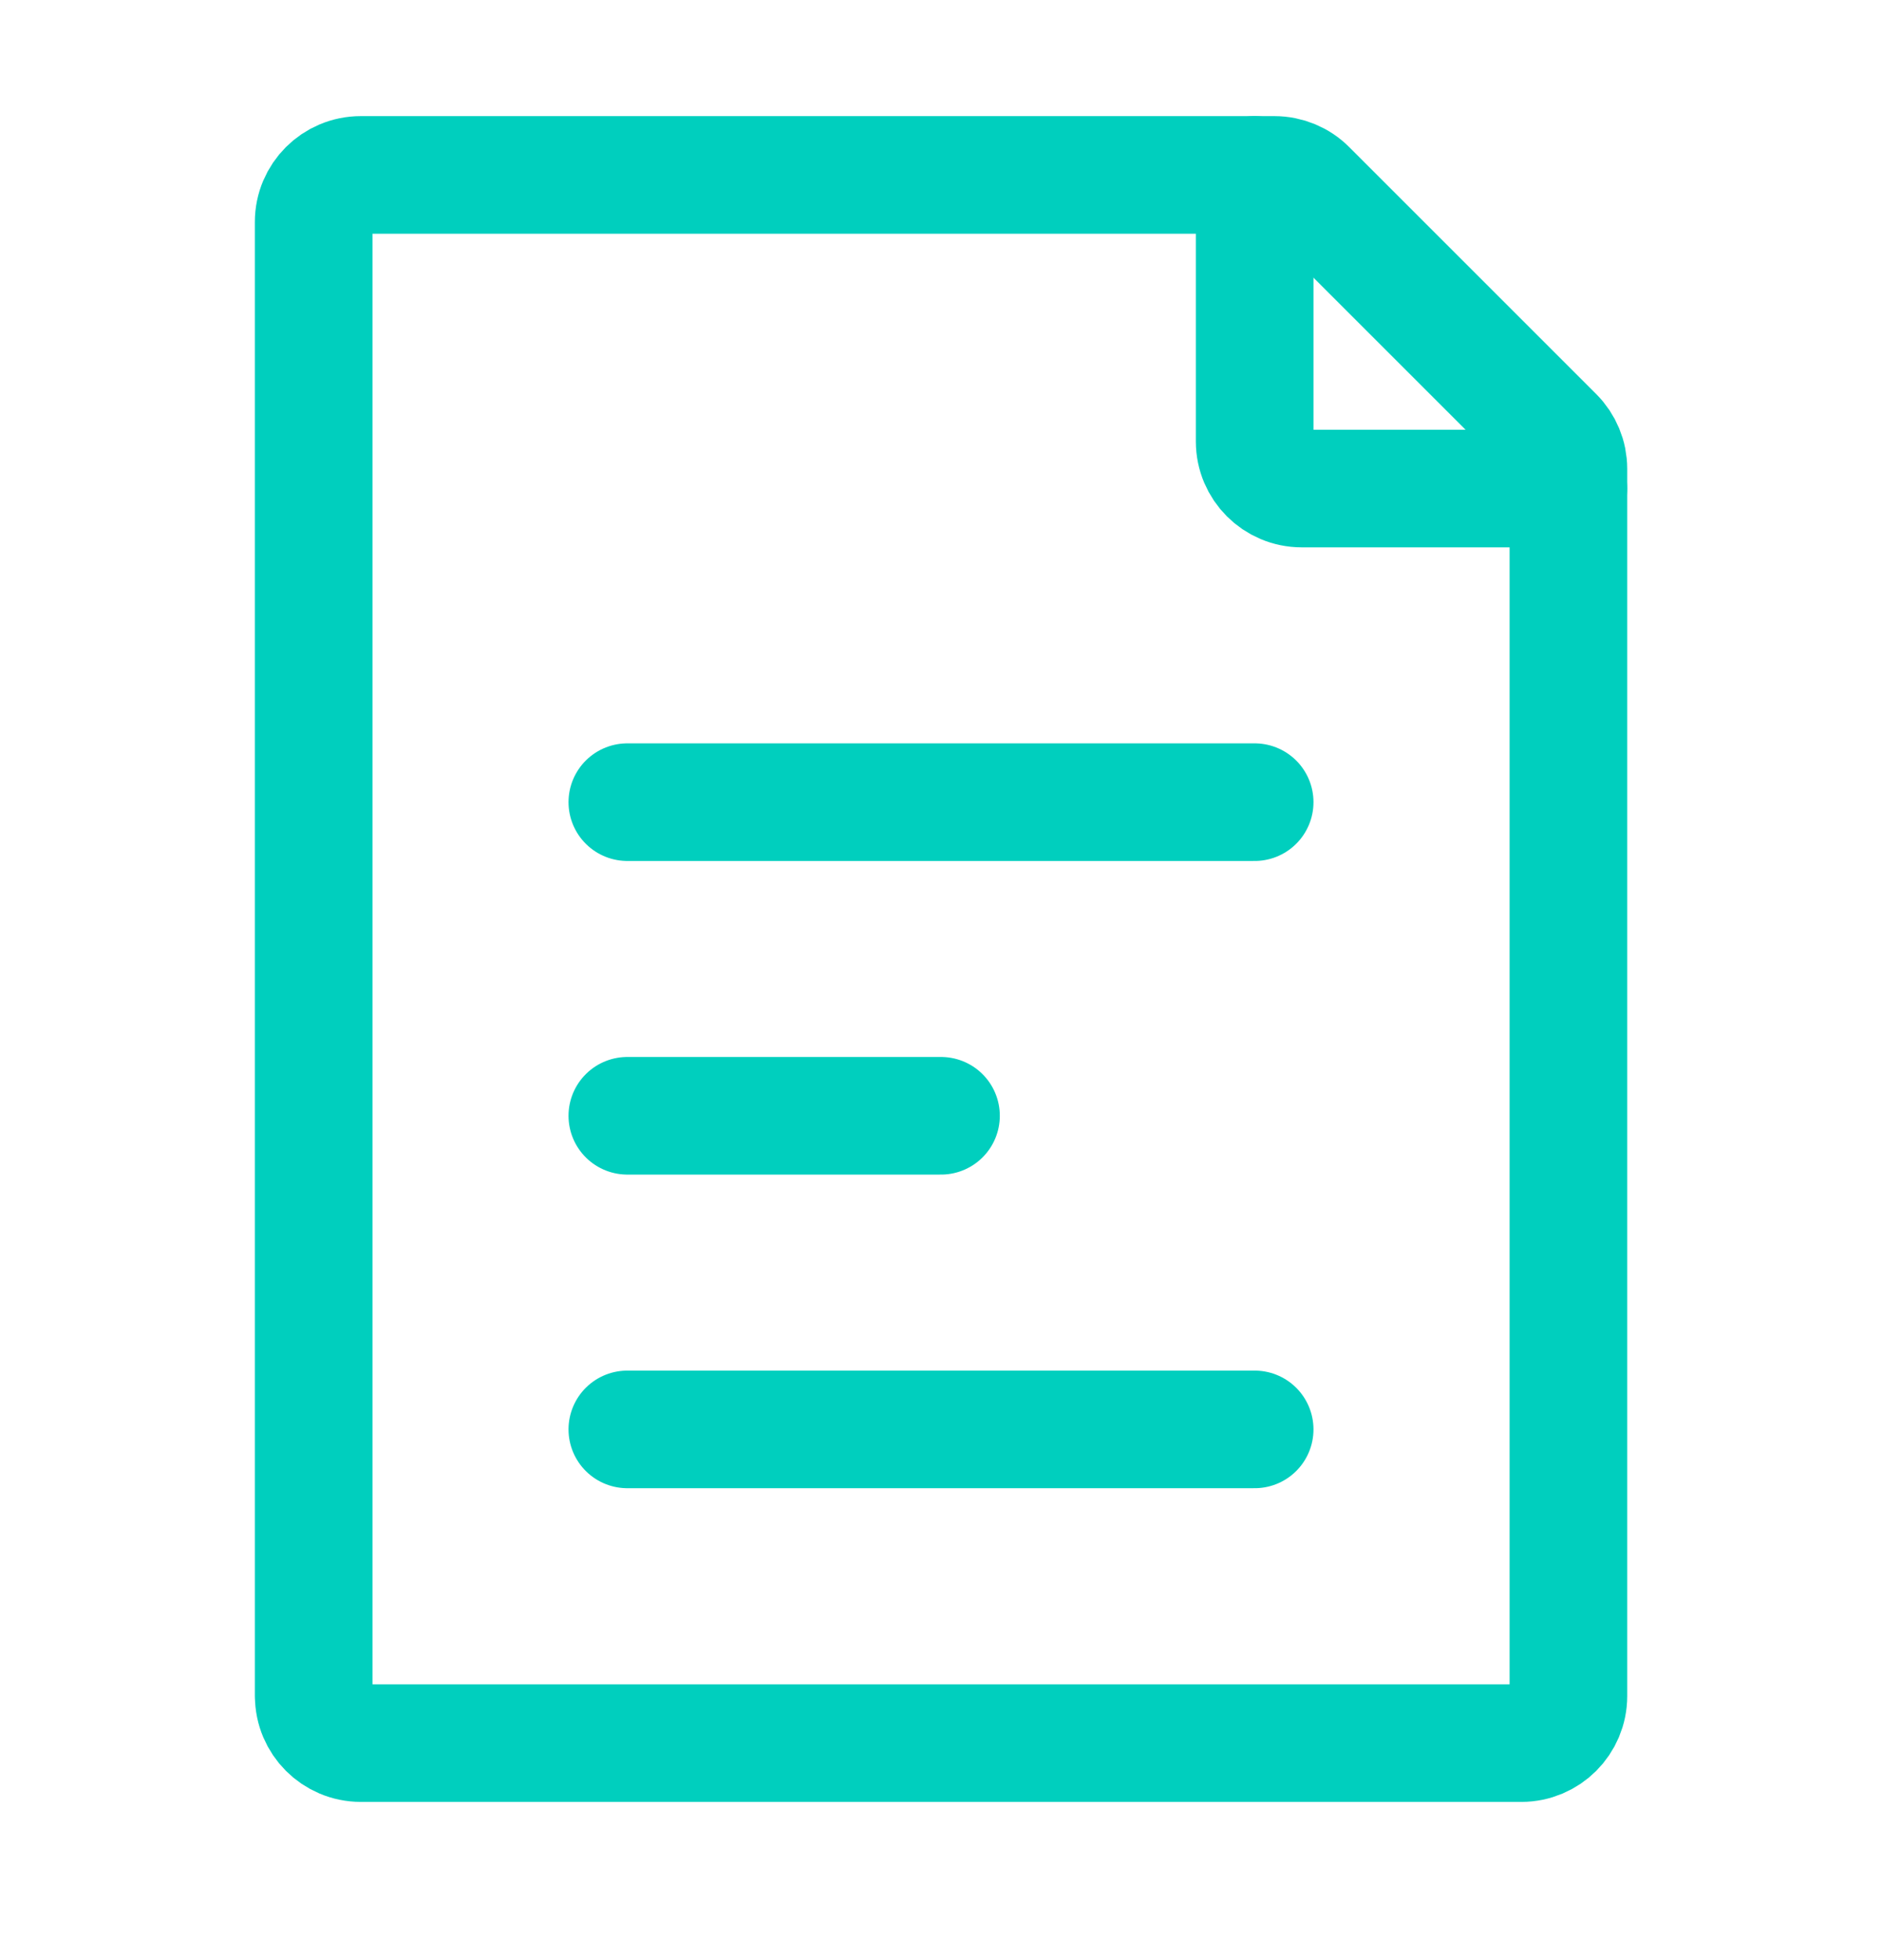
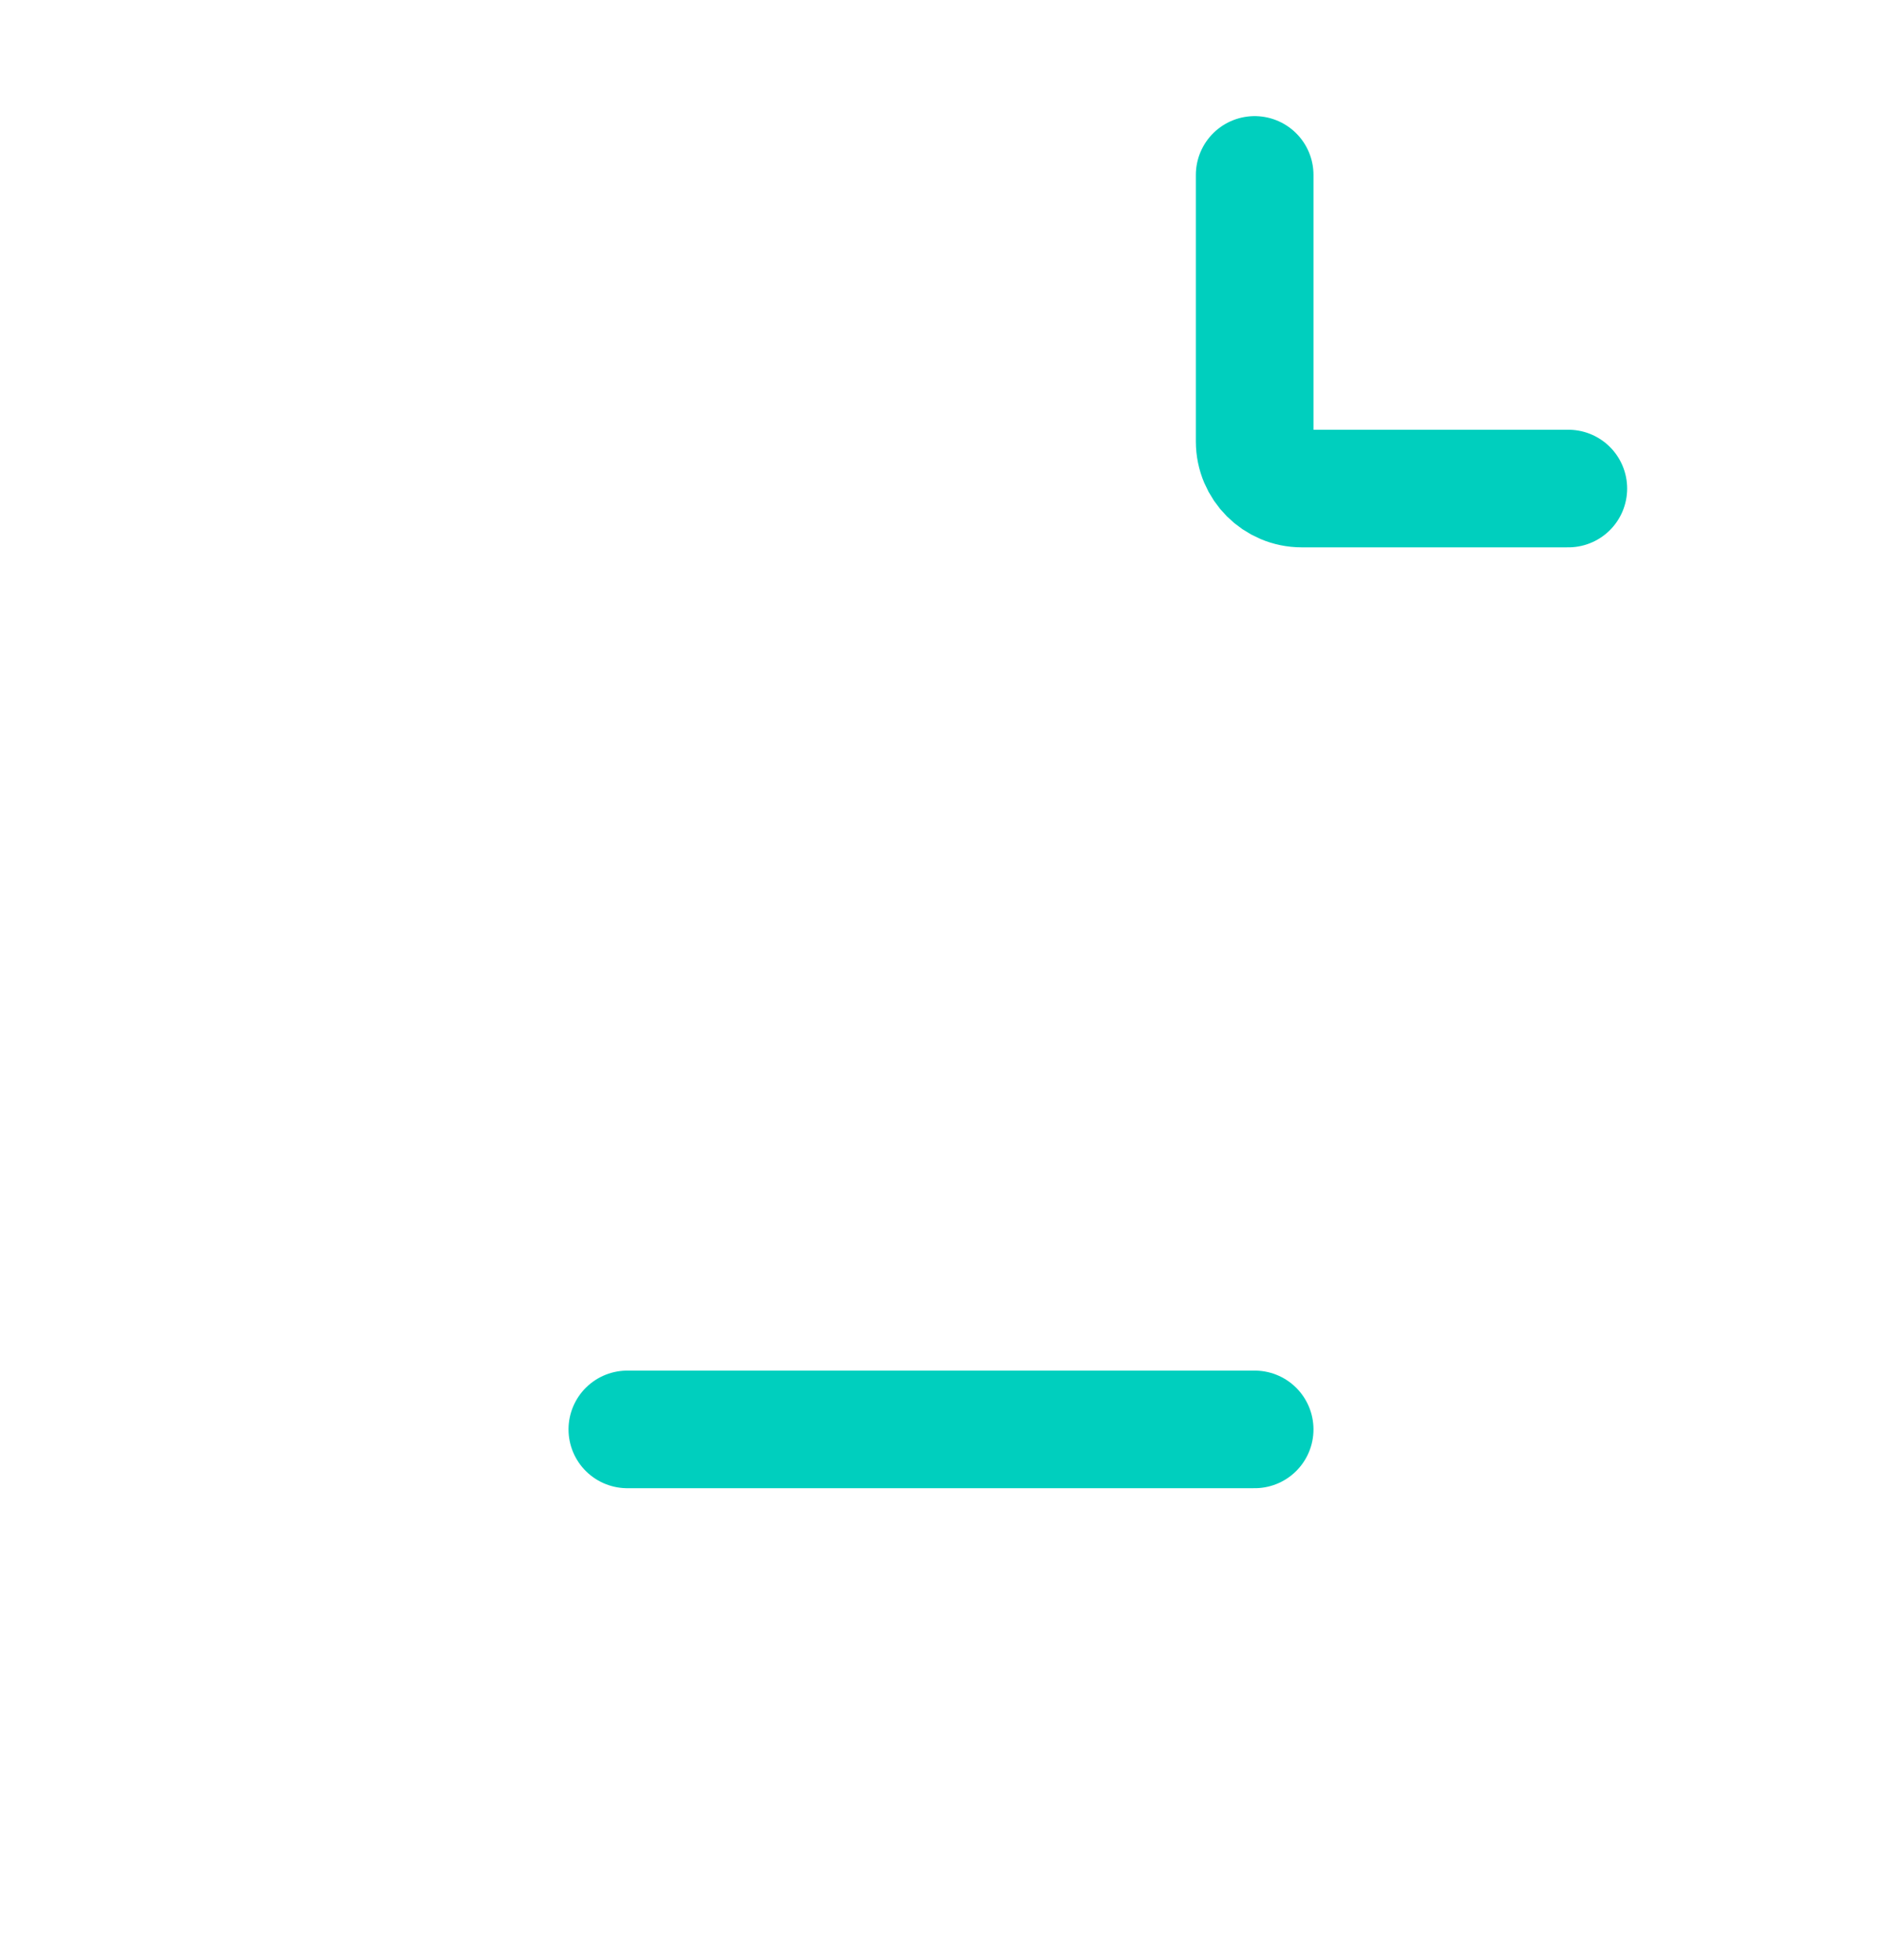
<svg xmlns="http://www.w3.org/2000/svg" fill="none" height="25" viewBox="0 0 24 25" width="24">
  <g stroke="#00cfbe" stroke-linecap="round" stroke-linejoin="round" stroke-width="1.5">
-     <path d="m4 21.631v-18.8c0-.331.269-.6.6-.6h11.652c.159 0 .312.063.424.176l3.149 3.149c.113.113.176.265.176.424v15.652c0 .331-.269.6-.6.6h-14.8c-.331 0-.6-.269-.6-.6z" />
-     <path d="m8 10.231h8" />
    <path d="m8 18.231h8" />
-     <path d="m8 14.231h4" />
    <path d="m16 2.231v3.4c0 .331.269.6.6.6h3.4" />
  </g>
</svg>